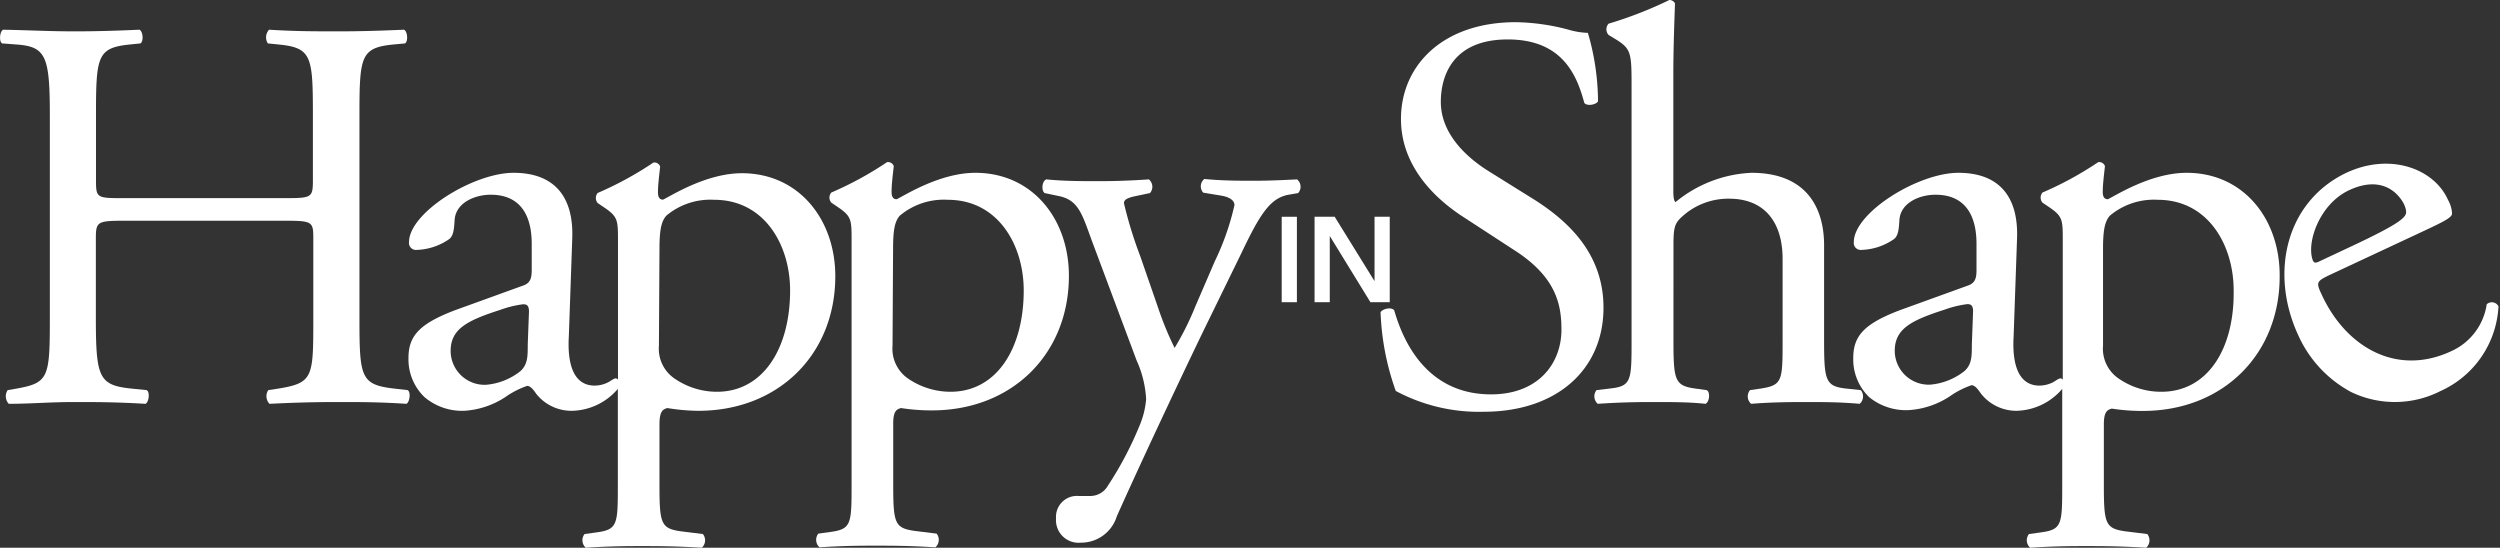
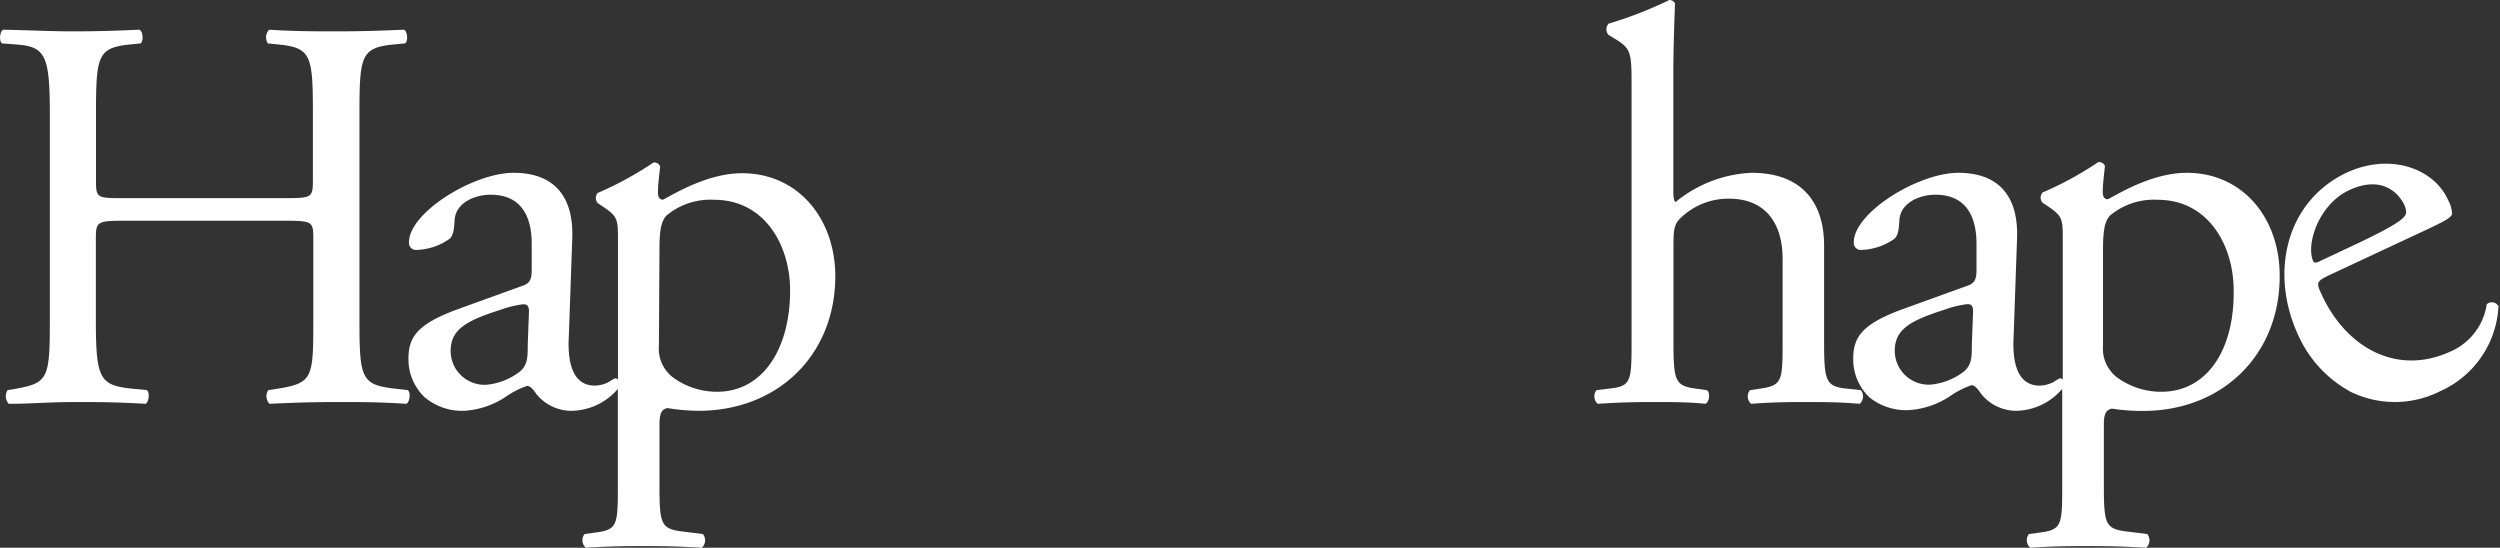
<svg xmlns="http://www.w3.org/2000/svg" id="Laag_1" data-name="Laag 1" viewBox="0 0 182.57 40">
  <rect x="0" y="0" width="182.57" height="40" fill="#333333" stroke="none" />
  <title>happy-in-shape-white</title>
  <path d="M28.72,28.37c-2.38-.29-2.47-.83-2.47-5.14V8.43c0-4.32.09-4.94,2.47-5.18l.86-.08c.25-.17.17-.91-.08-1-1.85.08-3.25.12-4.85.12s-3.08,0-5-.12a.82.82,0,0,0-.09,1l.79.08c2.42.24,2.5.86,2.5,5.18v4.73c0,1.27-.08,1.31-2.05,1.31H9.07c-2,0-2.06,0-2.06-1.31V8.43c0-4.32.09-4.94,2.47-5.18l.78-.08c.25-.17.17-.91-.08-1-1.77.08-3.17.12-4.77.12-1.77,0-3.16-.08-5.18-.12C0,2.26-.1,3,.15,3.17l1.07.08c2.14.16,2.42.86,2.42,5.18v14.8c0,4.31-.08,4.72-2.38,5.14l-.7.12a.81.81,0,0,0,.08,1c1.61,0,3-.13,4.77-.13,1.6,0,3,0,5.22.13.25-.13.33-.87.08-1l-1.19-.12C7.22,28.12,7,27.54,7,23.23v-5.8c0-1.23.09-1.31,2.06-1.31H20.83c2,0,2.05.08,2.05,1.31v5.8c0,4.31,0,4.72-2.5,5.14l-.79.12a.81.81,0,0,0,.09,1c1.81-.09,3.28-.13,5-.13s3,0,5,.13c.25-.13.33-.87.09-1Z" fill="#fff" />
  <path d="M48.74,29.8A14.38,14.38,0,0,0,51,30c5.84,0,10-4.11,10-9.83,0-4.15-2.67-7.52-6.82-7.52-2.64,0-5.23,1.69-5.76,1.93-.29,0-.37-.24-.37-.53,0-.54.08-1.15.16-1.89a.45.45,0,0,0-.49-.29,24.77,24.77,0,0,1-4.07,2.22.57.57,0,0,0,0,.74l.37.25c1.11.74,1.11.94,1.11,2.55V27.73a.22.22,0,0,0-.16-.1c-.13,0-.33.16-.54.28a2.23,2.23,0,0,1-1,.25c-1.6,0-2-1.68-1.89-3.58l.25-7.15c.12-3.08-1.32-4.81-4.28-4.81s-7.64,2.92-7.64,5.06a.51.51,0,0,0,.57.57,4.39,4.39,0,0,0,2.35-.78c.33-.24.37-.74.41-1.4.08-1.27,1.48-1.85,2.63-1.85,2.55,0,3,2.06,3,3.58l0,1.89c0,.62-.08,1-.7,1.19l-4.89,1.77c-2.63,1-3.41,1.89-3.41,3.5A3.83,3.83,0,0,0,31,29,4.25,4.25,0,0,0,33.9,30a6.14,6.14,0,0,0,3-1,6.28,6.28,0,0,1,1.6-.82c.25,0,.49.33.66.58A3.28,3.28,0,0,0,41.79,30a4.52,4.52,0,0,0,3.33-1.6v6.9c0,3,0,3.37-1.56,3.58l-.87.12a.73.73,0,0,0,.09,1c1.15-.08,2.38-.12,3.86-.12s2.63,0,4.61.12a.73.73,0,0,0,.08-1l-1.61-.2c-1.48-.21-1.56-.58-1.56-3.5V31C48.16,30.09,48.37,29.89,48.74,29.8Zm-.58-11.63c0-1.36.13-2,.5-2.42a5,5,0,0,1,3.49-1.16c3.7,0,5.55,3.33,5.55,6.62,0,4.28-2,7.4-5.34,7.4a5.44,5.44,0,0,1-3-.9,2.64,2.64,0,0,1-1.24-2.47Zm-9.62,7c0,.86,0,1.44-.53,1.93a4.67,4.67,0,0,1-2.51,1,2.48,2.48,0,0,1-2.59-2.47c0-1.6,1.19-2.22,3.62-3a7.6,7.6,0,0,1,1.68-.41c.25,0,.42.08.42.53Z" fill="#fff" />
-   <path d="M65.8,29.8a14.38,14.38,0,0,0,2.26.17c5.84,0,10-4.11,10-9.83,0-4.15-2.67-7.52-6.83-7.52-2.63,0-5.22,1.69-5.75,1.93-.29,0-.37-.24-.37-.53,0-.54.08-1.15.16-1.89a.45.45,0,0,0-.49-.29,24.77,24.77,0,0,1-4.07,2.22.57.57,0,0,0,0,.74l.37.25c1.11.74,1.11.94,1.11,2.55V35.27c0,3,0,3.37-1.56,3.58l-.87.12a.73.73,0,0,0,.09,1c1.15-.08,2.38-.12,3.86-.12s2.63,0,4.6.12a.73.73,0,0,0,.09-1l-1.61-.2c-1.48-.21-1.56-.58-1.56-3.5V31C65.22,30.09,65.43,29.89,65.8,29.8Zm-.58-11.63c0-1.36.12-2,.49-2.42a5,5,0,0,1,3.5-1.16c3.7,0,5.55,3.33,5.55,6.62,0,4.28-2,7.4-5.35,7.4a5.49,5.49,0,0,1-3-.9,2.65,2.65,0,0,1-1.23-2.47Z" fill="#fff" />
-   <path d="M91.57,13.2c-1.07,0-2.3,0-3.62-.13a.69.69,0,0,0-.08,1l1.28.21c.74.12,1,.41,1,.7a18.9,18.9,0,0,1-1.44,4.11L87.3,22.36a21,21,0,0,1-1.52,3.05,23.54,23.54,0,0,1-1.2-2.92l-1.31-3.78a30.78,30.78,0,0,1-1.19-3.87c0-.29.32-.41.9-.53l1-.21a.7.7,0,0,0-.08-1c-1.32.09-2.47.13-3.58.13-1.36,0-2.59,0-3.91-.13-.33.13-.37.83-.12,1l1,.21c1.44.28,1.72,1.27,2.42,3.2L83,26.31a7.89,7.89,0,0,1,.7,2.84,6.25,6.25,0,0,1-.41,1.76,25.65,25.65,0,0,1-2.39,4.57,1.48,1.48,0,0,1-1.35.74h-.78a1.53,1.53,0,0,0-1.65,1.64,1.65,1.65,0,0,0,1.81,1.77,2.73,2.73,0,0,0,2.63-1.93c2-4.48,5.39-11.64,6.74-14.39l2.31-4.73c1.39-2.92,2.13-4.11,3.49-4.36l.7-.12a.69.69,0,0,0-.08-1C93.54,13.16,92.6,13.2,91.57,13.2Z" fill="#fff" />
-   <path d="M112,14.55l-3.29-2.05c-1.52-.95-3.49-2.67-3.49-5.06,0-1.89.86-4.56,4.89-4.56s5.06,2.67,5.59,4.64c.21.25.86.13,1-.12a18,18,0,0,0-.74-5,5.63,5.63,0,0,1-1.44-.24,15.79,15.79,0,0,0-3.82-.54c-5.35,0-8.39,3.17-8.39,7.07,0,3.38,2.38,5.72,4.44,7.08l3.9,2.54c3,1.94,3.38,3.95,3.38,5.76,0,2.47-1.69,4.73-5.14,4.73-4.77,0-6.46-4-7.07-6.13-.17-.25-.78-.16-1,.12a19,19,0,0,0,1.11,5.76,12.85,12.85,0,0,0,6.41,1.52c5.35,0,8.76-3.08,8.76-7.6C117.1,18.54,114.55,16.16,112,14.55Z" fill="#fff" />
  <path d="M134.77,28.37c-1.48-.17-1.56-.62-1.56-3.58V17.92c0-2.87-1.39-5.3-5.3-5.3a9.34,9.34,0,0,0-5.55,2.14c-.12-.08-.16-.41-.16-.78V5.34c0-1.8.08-3.86.12-5.09a.45.45,0,0,0-.41-.25,29.37,29.37,0,0,1-4.44,1.73.61.61,0,0,0,0,.82l.41.25c1.23.74,1.27,1,1.27,3.41V24.79c0,3,0,3.41-1.56,3.58l-1,.12a.73.73,0,0,0,.09,1c1.31-.09,2.54-.13,4-.13s2.64,0,3.87.13c.29-.13.37-.87.08-1l-.86-.12c-1.48-.21-1.56-.62-1.56-3.58V17.88c0-1.44.12-1.64.86-2.26a5,5,0,0,1,3.2-1.11c2.64,0,3.91,1.77,3.91,4.4v5.88c0,3,0,3.33-1.56,3.58l-.82.12a.72.72,0,0,0,.08,1c1.11-.09,2.34-.13,3.82-.13s2.63,0,4.11.13a.72.72,0,0,0,.08-1Z" fill="#fff" />
  <path d="M159.69,12.62c-2.64,0-5.23,1.69-5.76,1.93-.29,0-.37-.24-.37-.53,0-.54.08-1.15.16-1.89a.45.45,0,0,0-.49-.29,24.77,24.77,0,0,1-4.07,2.22.57.57,0,0,0,0,.74l.37.25c1.11.74,1.11.94,1.11,2.55V27.73a.22.22,0,0,0-.16-.1c-.13,0-.33.16-.54.28a2.23,2.23,0,0,1-1,.25c-1.6,0-2-1.68-1.89-3.58l.25-7.15c.12-3.08-1.32-4.81-4.28-4.81s-7.64,2.92-7.64,5.06a.51.51,0,0,0,.57.57,4.39,4.39,0,0,0,2.35-.78c.33-.24.37-.74.41-1.4.08-1.27,1.48-1.85,2.63-1.85,2.55,0,3,2.06,3,3.58l0,1.89c0,.62-.08,1-.7,1.19l-4.89,1.77c-2.63,1-3.41,1.89-3.41,3.5A3.83,3.83,0,0,0,136.5,29a4.25,4.25,0,0,0,2.88.95,6.14,6.14,0,0,0,3-1,6.28,6.28,0,0,1,1.6-.82c.25,0,.49.33.66.58A3.28,3.28,0,0,0,147.27,30a4.52,4.52,0,0,0,3.33-1.6v6.9c0,3,0,3.37-1.56,3.58l-.87.12a.73.73,0,0,0,.09,1c1.15-.08,2.38-.12,3.86-.12s2.63,0,4.61.12a.73.73,0,0,0,.08-1l-1.61-.2c-1.48-.21-1.56-.58-1.56-3.5V31c0-.87.21-1.07.58-1.16a14.38,14.38,0,0,0,2.26.17c5.84,0,10-4.11,10-9.83C166.51,16,163.84,12.62,159.69,12.62ZM144,25.16c0,.86,0,1.44-.53,1.93a4.67,4.67,0,0,1-2.51,1,2.48,2.48,0,0,1-2.59-2.47c0-1.6,1.19-2.22,3.62-3a7.6,7.6,0,0,1,1.68-.41c.25,0,.42.08.42.53Zm13.82,3.45a5.44,5.44,0,0,1-3-.9,2.64,2.64,0,0,1-1.24-2.47V18.17c0-1.36.13-2,.5-2.42a5,5,0,0,1,3.49-1.16c3.7,0,5.55,3.33,5.55,6.62C163.18,25.49,161.21,28.61,157.84,28.61Z" fill="#fff" />
-   <rect x="93.6" y="15.83" width="1.11" height="6.24" fill="#fff" />
-   <polygon points="101.49 15.83 100.38 15.83 100.38 20.5 100.36 20.5 97.47 15.83 96 15.83 96 22.07 97.11 22.07 97.11 17.25 97.12 17.25 100.08 22.07 101.49 22.07 101.49 15.83" fill="#fff" />
  <path d="M181.6,22.22A4.46,4.46,0,0,1,179,25.65c-4,1.86-7.68-.32-9.43-4.09-.44-.93-.43-1,.54-1.47L177,16.87c1.56-.73,2.07-1,2.07-1.28a2.32,2.32,0,0,0-.3-1c-1-2.24-4.15-3.46-7.36-2-4.47,2.09-5.7,7.33-3.56,11.92a8.77,8.77,0,0,0,3.83,4.11,7.35,7.35,0,0,0,6.54-.06,7.19,7.19,0,0,0,4.24-6.19A.55.55,0,0,0,181.6,22.22Zm-12.68-3.16c-.53-1.25.43-4.14,2.63-5.17s3.47,0,4,1c.22.49.18.69.11.81-.2.37-1,.9-3.71,2.18l-2.64,1.24C169,19.25,169,19.14,168.92,19.06Z" fill="#fff" />
</svg>